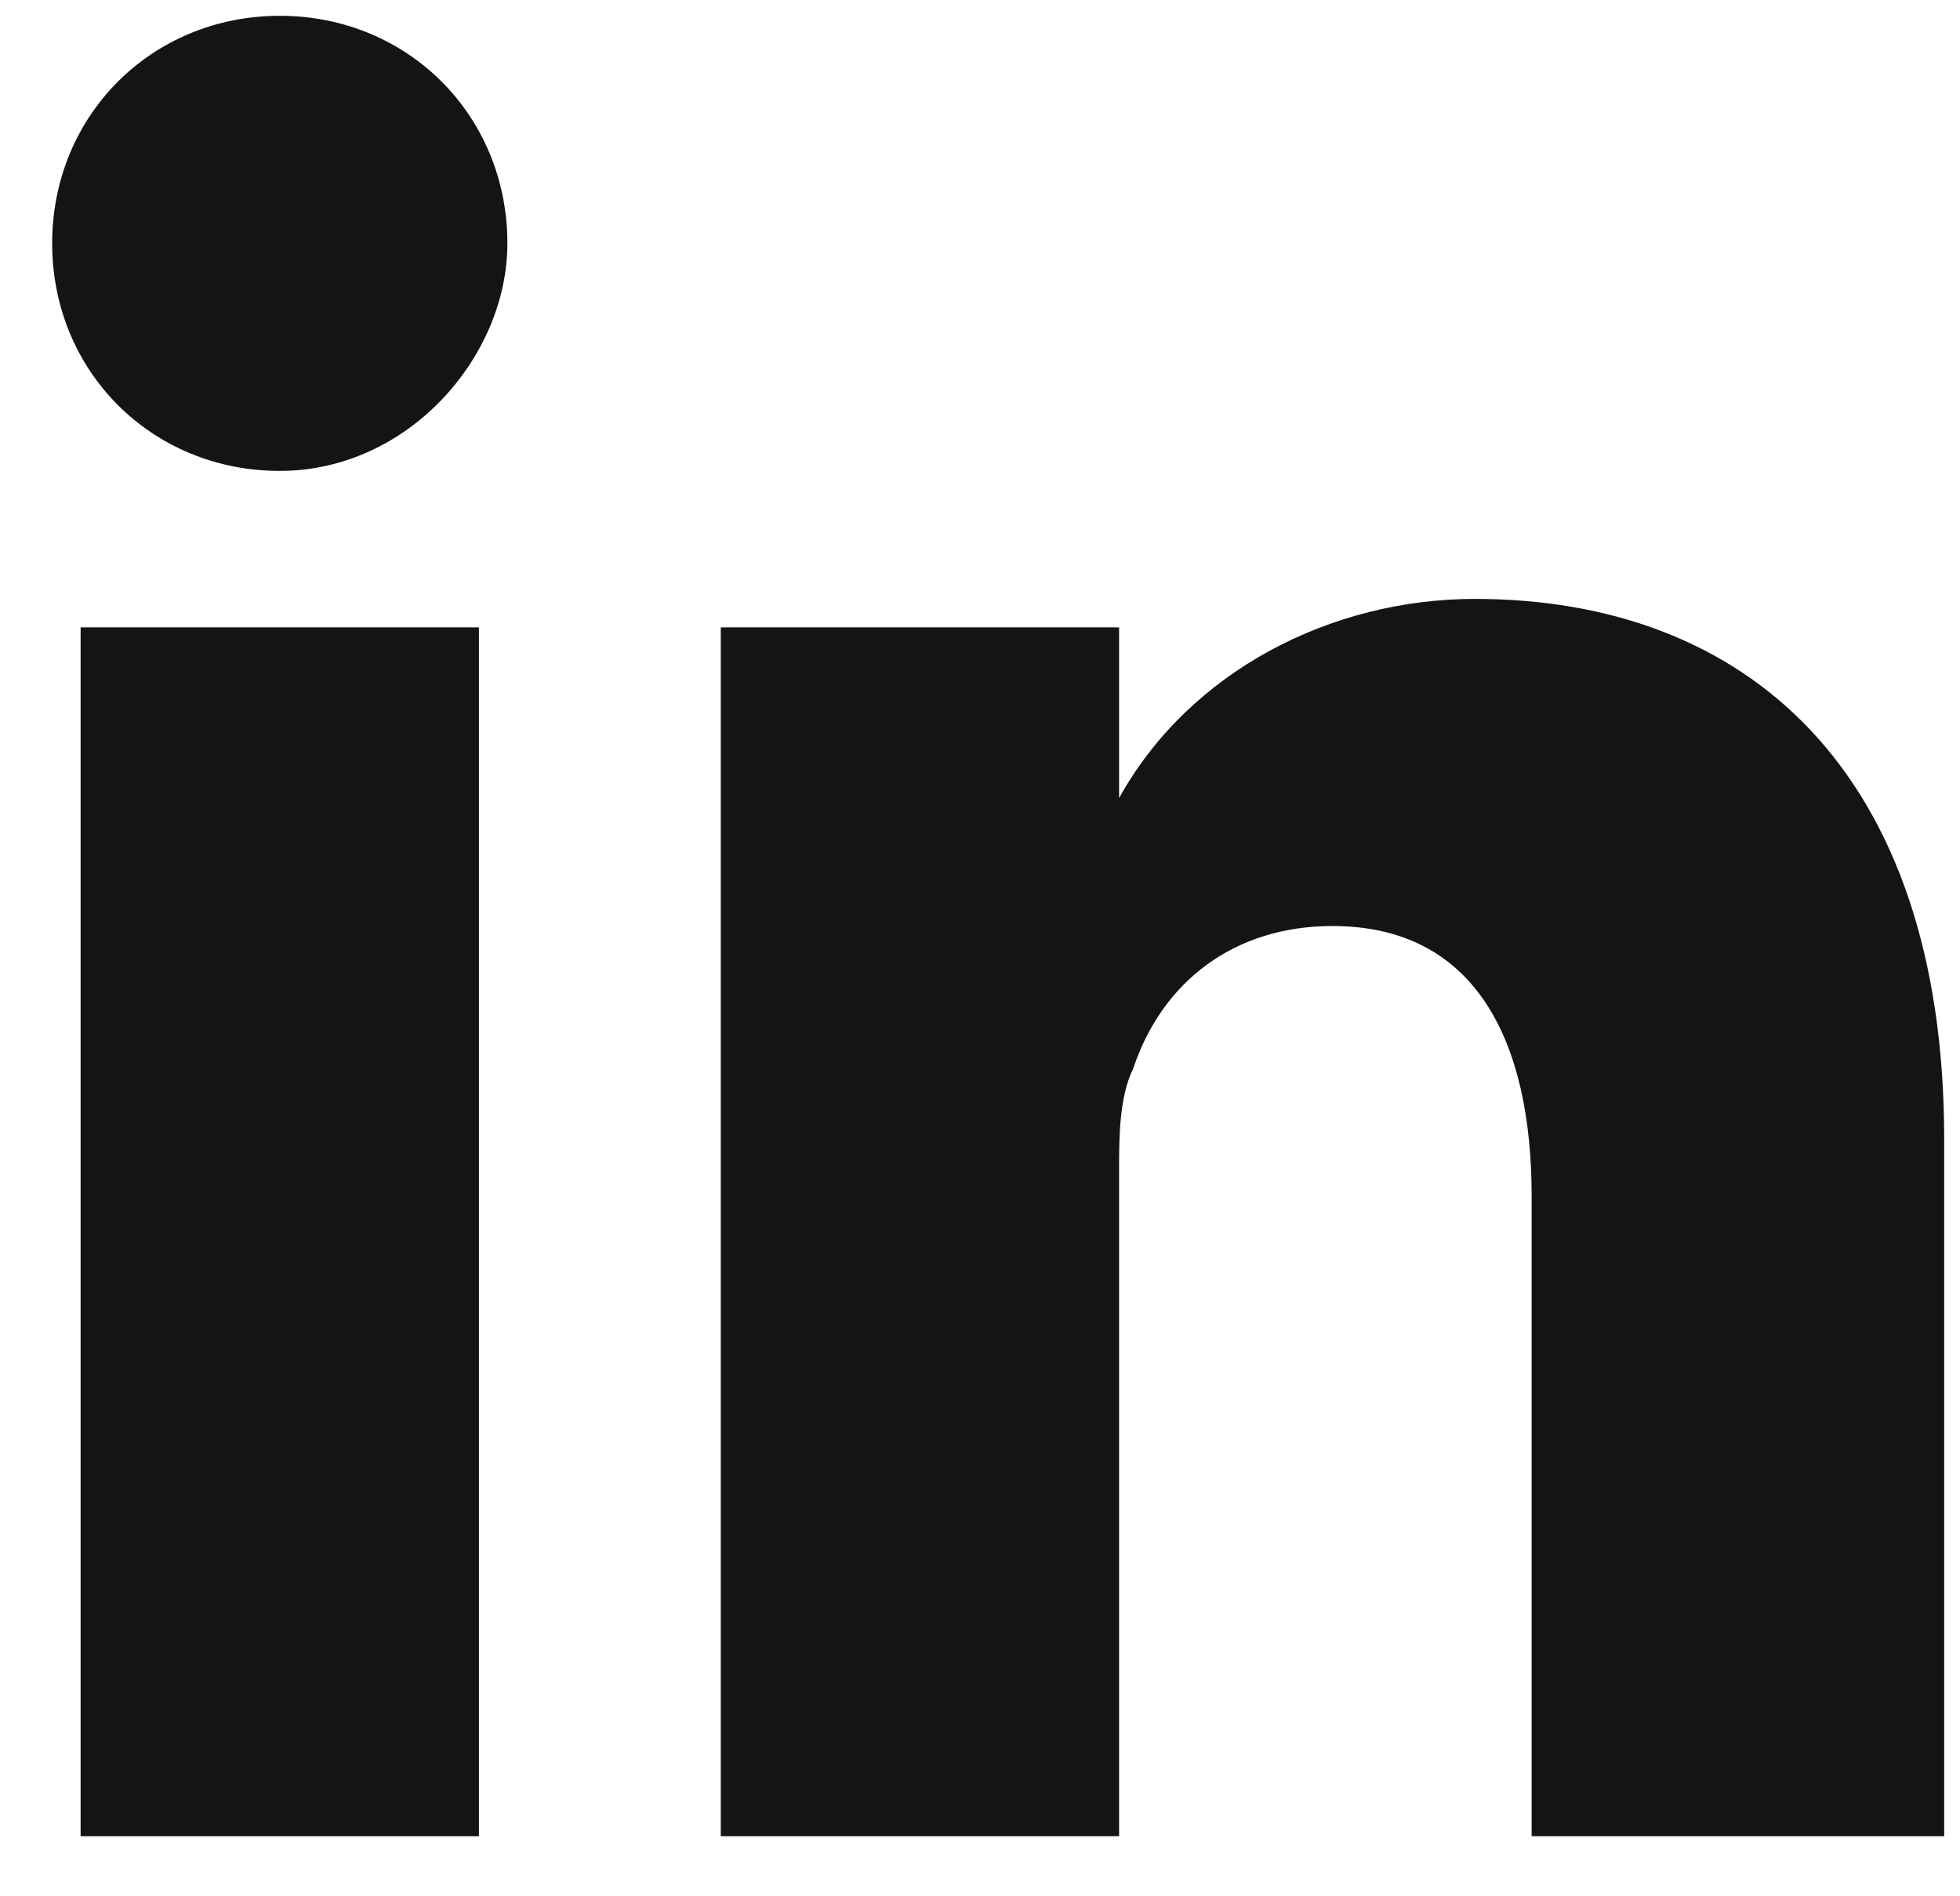
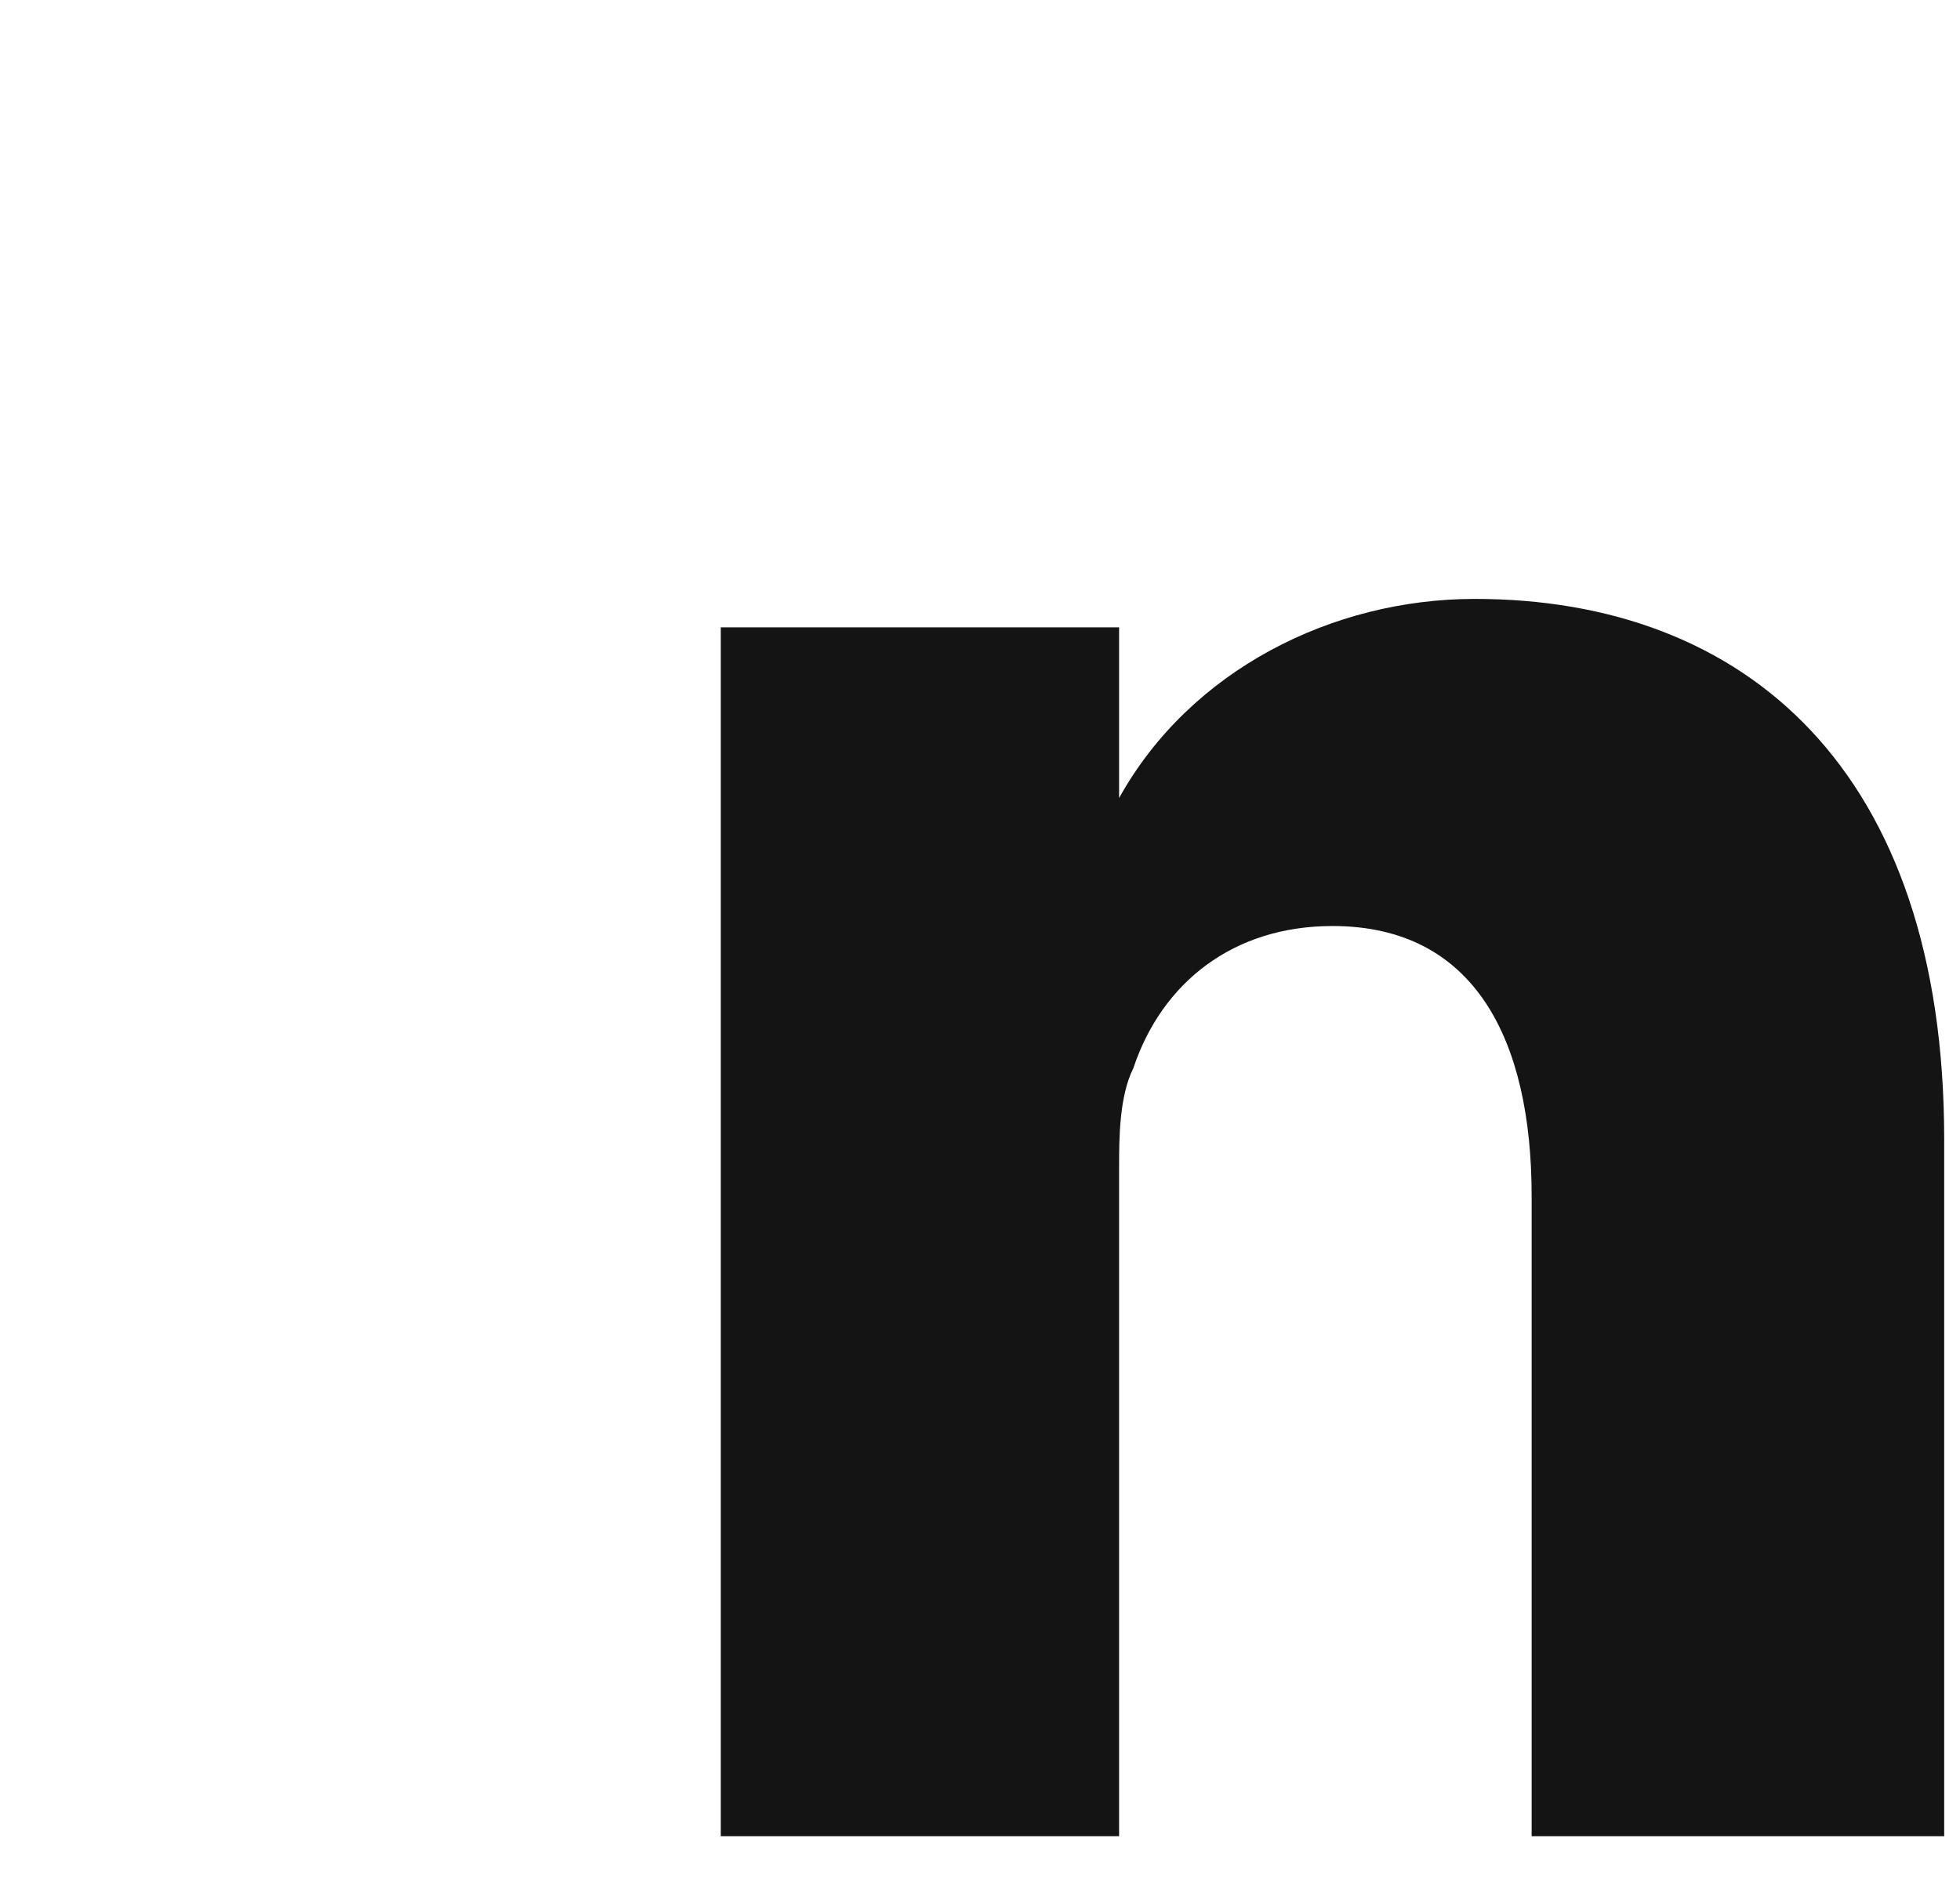
<svg xmlns="http://www.w3.org/2000/svg" width="31" height="30" viewBox="0 0 31 30" fill="none">
  <g id="Group">
-     <path id="Vector" d="M7.575 9.925H1.275V29.05H7.575V9.925Z" fill="#141414" />
-     <path id="Vector_2" d="M4.425 7.45C2.4 7.45 0.825 5.875 0.825 3.85C0.825 1.825 2.4 0.25 4.425 0.25C6.45 0.25 8.025 1.825 8.025 3.85C8.025 5.65 6.45 7.45 4.425 7.45Z" fill="#141414" />
    <path id="Vector_3" d="M30.525 29.05H24.225V18.925C24.225 16.45 23.325 14.65 21.075 14.65C19.5 14.65 18.375 15.55 17.925 16.9C17.7 17.35 17.7 18.025 17.7 18.475V29.05H11.4C11.4 29.05 11.4 11.725 11.4 9.925H17.7V12.625C18.825 10.6 21.075 9.475 23.325 9.475C27.6 9.475 30.75 12.175 30.75 18.025V29.05H30.525Z" fill="#141414" />
  </g>
</svg>